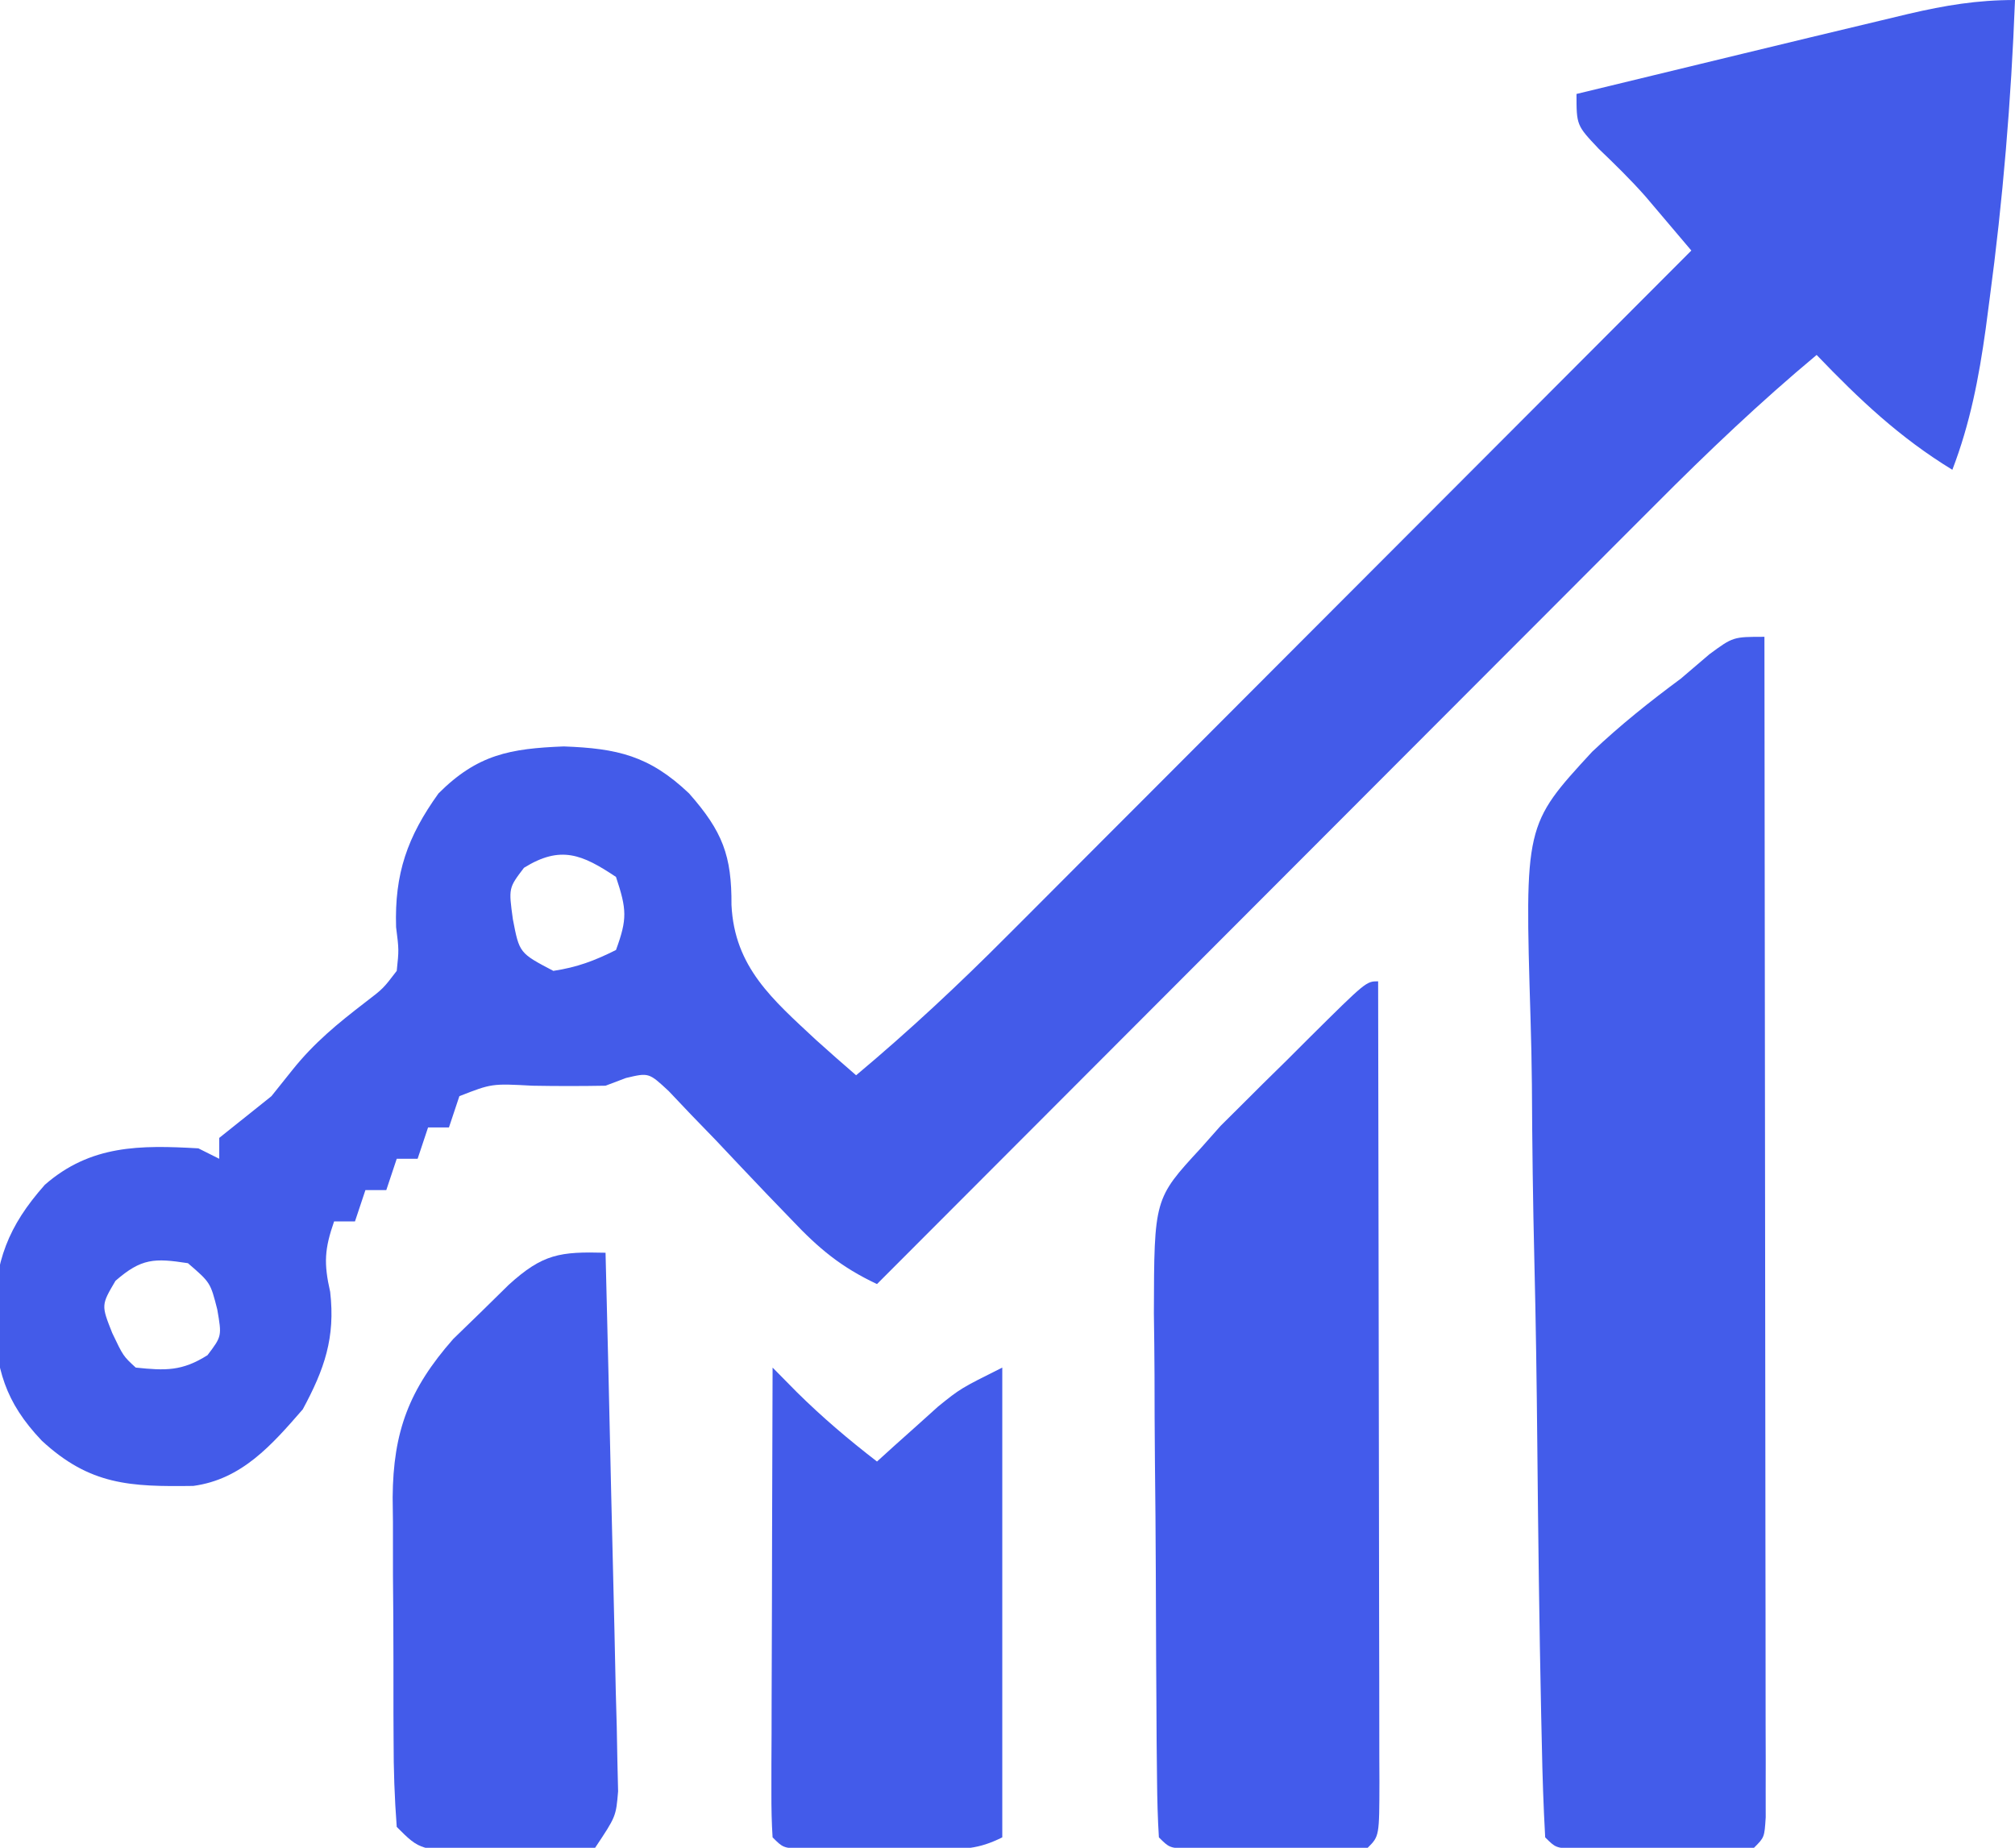
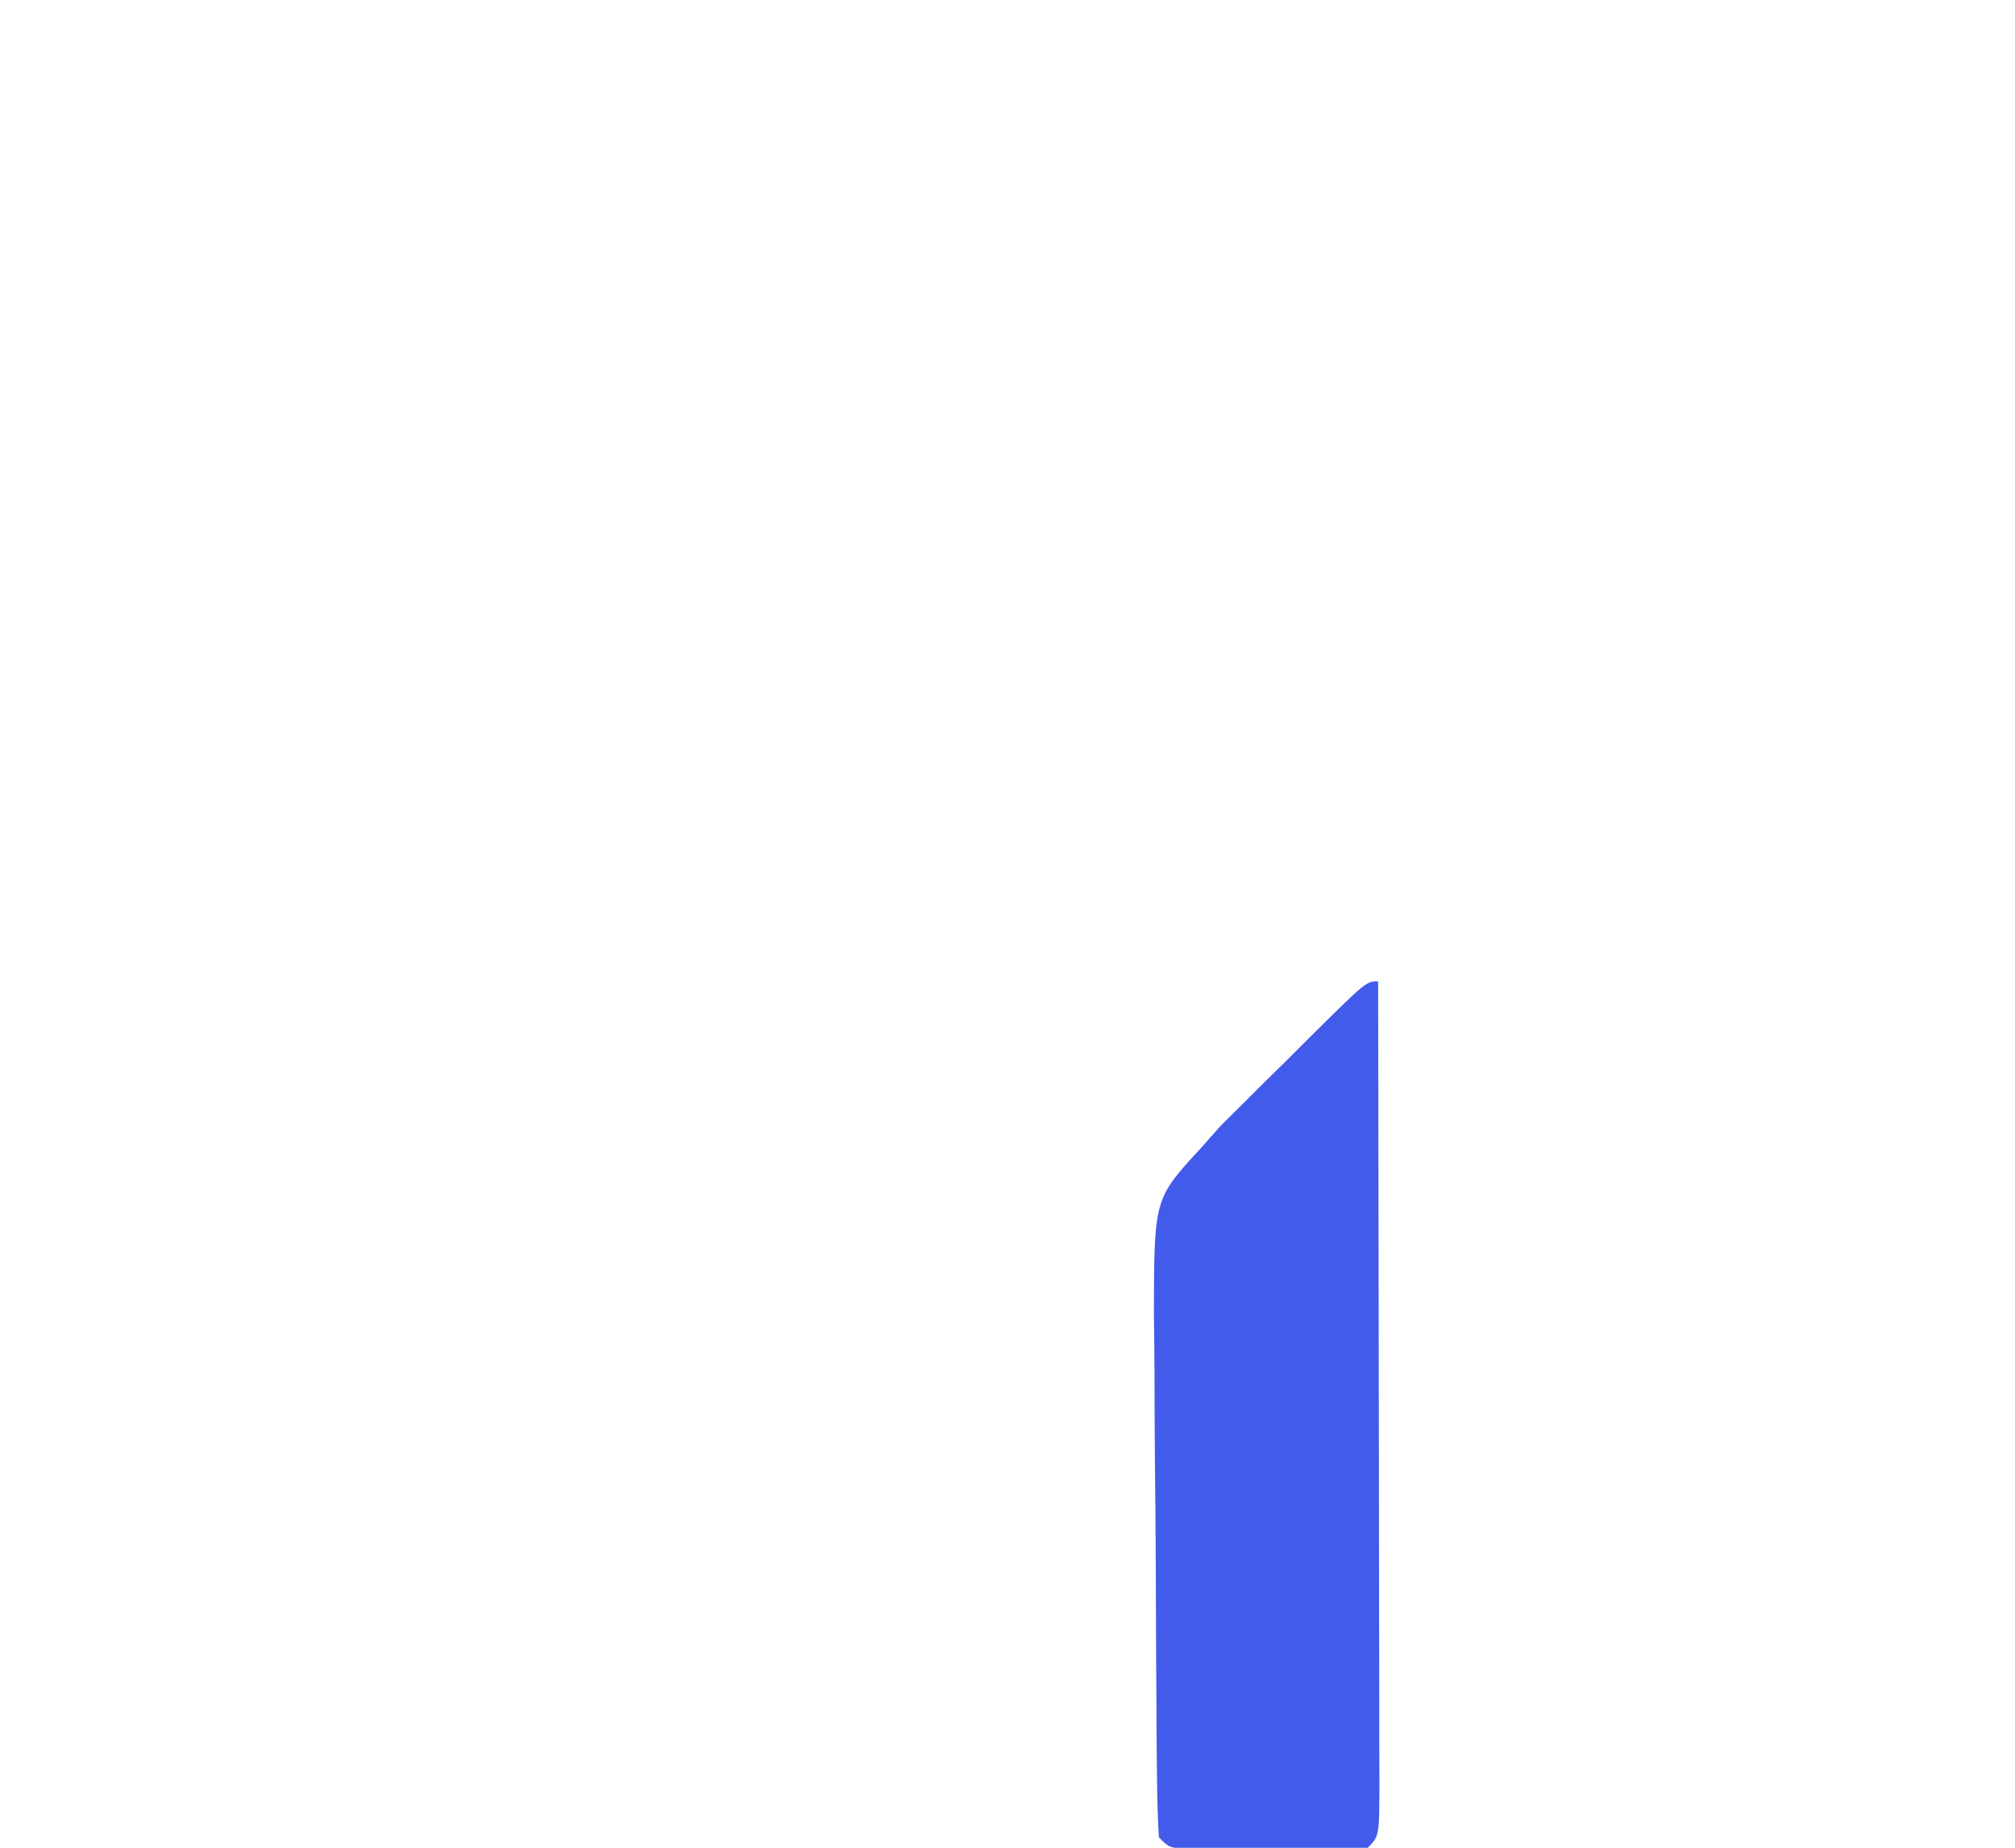
<svg xmlns="http://www.w3.org/2000/svg" version="1.1" width="193" height="177">
-   <path d="M0 0 C-0.37 9.628 -1.154 19.136 -2.438 28.688 C-2.56 29.619 -2.682 30.551 -2.808 31.51 C-3.465 36.212 -4.292 40.54 -6 45 C-11.042 41.926 -14.924 38.251 -19 34 C-24.415 38.518 -29.441 43.303 -34.414 48.3 C-35.224 49.111 -36.035 49.921 -36.87 50.756 C-39.529 53.416 -42.184 56.079 -44.84 58.742 C-46.691 60.595 -48.541 62.447 -50.392 64.299 C-54.754 68.664 -59.113 73.031 -63.471 77.399 C-68.436 82.376 -73.405 87.349 -78.373 92.323 C-88.585 102.545 -98.794 112.771 -109 123 C-112.436 121.382 -114.569 119.607 -117.188 116.832 C-117.969 116.022 -118.75 115.212 -119.555 114.377 C-121.191 112.661 -122.821 110.94 -124.445 109.213 C-125.617 108.003 -125.617 108.003 -126.812 106.77 C-127.52 106.023 -128.228 105.276 -128.957 104.507 C-130.857 102.743 -130.857 102.743 -133.043 103.26 C-133.689 103.505 -134.335 103.749 -135 104 C-137.333 104.042 -139.667 104.042 -142 104 C-145.895 103.789 -145.895 103.789 -149 105 C-149.495 106.485 -149.495 106.485 -150 108 C-150.66 108 -151.32 108 -152 108 C-152.495 109.485 -152.495 109.485 -153 111 C-153.66 111 -154.32 111 -155 111 C-155.495 112.485 -155.495 112.485 -156 114 C-156.66 114 -157.32 114 -158 114 C-158.495 115.485 -158.495 115.485 -159 117 C-159.66 117 -160.32 117 -161 117 C-161.911 119.631 -162.003 120.987 -161.375 123.75 C-160.87 128.13 -161.922 131.154 -164 135 C-166.969 138.415 -169.833 141.707 -174.488 142.336 C-180.505 142.419 -184.383 142.28 -189 138 C-192.557 134.256 -193.347 131.15 -193.625 126.125 C-193.438 120.764 -192.259 117.502 -188.707 113.492 C-184.33 109.666 -179.585 109.678 -174 110 C-173.34 110.33 -172.68 110.66 -172 111 C-172 110.34 -172 109.68 -172 109 C-170.338 107.661 -168.67 106.329 -167 105 C-166.34 104.175 -165.68 103.35 -165 102.5 C-162.896 99.87 -160.661 98.047 -158 96 C-156.296 94.697 -156.296 94.697 -155 93 C-154.787 90.981 -154.787 90.981 -155.062 88.812 C-155.221 83.69 -153.983 80.155 -151 76 C-147.256 72.256 -144.123 71.703 -139 71.5 C-133.883 71.69 -130.819 72.372 -127 76 C-123.782 79.653 -122.908 81.967 -122.938 86.688 C-122.646 92.663 -118.984 95.748 -114.861 99.596 C-113.589 100.748 -112.297 101.876 -111 103 C-105.926 98.751 -101.17 94.309 -96.504 89.618 C-95.791 88.905 -95.078 88.192 -94.343 87.457 C-92.009 85.122 -89.678 82.784 -87.348 80.445 C-85.721 78.817 -84.095 77.189 -82.468 75.561 C-78.203 71.292 -73.941 67.02 -69.679 62.748 C-65.324 58.382 -60.966 54.019 -56.607 49.656 C-48.069 41.107 -39.533 32.554 -31 24 C-31.938 22.889 -32.879 21.78 -33.82 20.672 C-34.344 20.054 -34.867 19.436 -35.407 18.8 C-36.816 17.208 -38.339 15.719 -39.875 14.25 C-42 12 -42 12 -42 9 C-38.035 8.039 -34.07 7.078 -30.104 6.119 C-28.759 5.794 -27.414 5.468 -26.069 5.142 C-21.715 4.086 -17.358 3.039 -13 2 C-12.073 1.778 -11.146 1.556 -10.191 1.327 C-6.673 0.51 -3.632 0 0 0 Z M-142.812 83.125 C-144.288 85.062 -144.288 85.062 -143.875 88.062 C-143.253 91.293 -143.253 91.293 -140 93 C-137.716 92.654 -136.066 92.033 -134 91 C-132.91 88.026 -132.961 87.116 -134 84 C-137.233 81.845 -139.299 80.944 -142.812 83.125 Z M-181.938 122.688 C-183.308 125.014 -183.308 125.014 -182.25 127.688 C-181.198 129.898 -181.198 129.898 -180 131 C-177.166 131.298 -175.562 131.356 -173.125 129.812 C-171.748 127.991 -171.748 127.991 -172.188 125.438 C-172.846 122.856 -172.846 122.856 -175 121 C-178.213 120.506 -179.452 120.523 -181.938 122.688 Z " fill="#435BE9" transform="translate(193,0)" />
-   <path d="M0 0 C0.023 14.977 0.041 29.954 0.052 44.931 C0.057 51.884 0.064 58.838 0.075 65.791 C0.086 72.496 0.092 79.2 0.095 85.904 C0.097 88.468 0.1 91.033 0.106 93.597 C0.113 97.174 0.114 100.752 0.114 104.33 C0.117 105.402 0.121 106.473 0.124 107.578 C0.123 108.547 0.122 109.516 0.12 110.514 C0.121 111.361 0.122 112.208 0.123 113.081 C0 115 0 115 -1 116 C-2.403 116.099 -3.812 116.131 -5.219 116.133 C-6.493 116.135 -6.493 116.135 -7.793 116.137 C-8.686 116.133 -9.58 116.129 -10.5 116.125 C-11.393 116.129 -12.287 116.133 -13.207 116.137 C-14.057 116.135 -14.906 116.134 -15.781 116.133 C-16.566 116.132 -17.35 116.131 -18.158 116.129 C-20 116 -20 116 -21 115 C-21.165 112.026 -21.264 109.074 -21.32 106.097 C-21.341 105.162 -21.362 104.226 -21.384 103.263 C-21.567 94.596 -21.673 85.927 -21.756 77.259 C-21.812 71.436 -21.893 65.617 -22.036 59.796 C-22.173 54.166 -22.245 48.539 -22.272 42.908 C-22.294 40.77 -22.338 38.631 -22.405 36.493 C-22.961 18.021 -22.961 18.021 -16.502 11.011 C-13.809 8.459 -10.979 6.205 -8 4 C-7.098 3.23 -6.196 2.46 -5.267 1.667 C-3 0 -3 0 0 0 Z " fill="#435CEA" transform="translate(169,61)" />
  <path d="M0 0 C0.023 10.674 0.041 21.348 0.052 32.023 C0.057 36.979 0.064 41.934 0.075 46.89 C0.086 51.669 0.092 56.448 0.095 61.226 C0.097 63.054 0.1 64.881 0.106 66.708 C0.113 69.259 0.114 71.809 0.114 74.359 C0.117 75.122 0.121 75.885 0.124 76.672 C0.114 81.886 0.114 81.886 -1 83 C-2.403 83.099 -3.812 83.131 -5.219 83.133 C-6.493 83.135 -6.493 83.135 -7.793 83.137 C-8.686 83.133 -9.58 83.129 -10.5 83.125 C-11.393 83.129 -12.287 83.133 -13.207 83.137 C-14.057 83.135 -14.906 83.134 -15.781 83.133 C-16.566 83.132 -17.35 83.131 -18.158 83.129 C-20 83 -20 83 -21 82 C-21.115 80.161 -21.16 78.317 -21.177 76.474 C-21.19 75.292 -21.203 74.11 -21.216 72.893 C-21.223 71.604 -21.231 70.316 -21.238 68.988 C-21.246 67.672 -21.254 66.356 -21.263 65 C-21.278 62.206 -21.288 59.413 -21.295 56.619 C-21.306 53.049 -21.341 49.48 -21.38 45.91 C-21.407 43.16 -21.415 40.411 -21.418 37.661 C-21.426 35.708 -21.452 33.755 -21.479 31.802 C-21.452 20.827 -21.452 20.827 -17 16 C-16.371 15.291 -15.741 14.581 -15.093 13.85 C-14.45 13.211 -13.807 12.572 -13.145 11.914 C-12.44 11.212 -11.736 10.509 -11.01 9.785 C-10.285 9.072 -9.56 8.359 -8.812 7.625 C-8.076 6.889 -7.339 6.153 -6.58 5.395 C-1.141 0 -1.141 0 0 0 Z " fill="#435BEB" transform="translate(132,94)" />
-   <path d="M0 0 C0.193 7.635 0.371 15.271 0.537 22.906 C0.596 25.505 0.658 28.104 0.724 30.702 C0.818 34.433 0.898 38.164 0.977 41.895 C1.009 43.06 1.041 44.226 1.074 45.427 C1.104 47.048 1.104 47.048 1.135 48.702 C1.157 49.655 1.18 50.608 1.203 51.589 C1 54 1 54 -1 57 C-3.917 57.276 -6.589 57.372 -9.5 57.312 C-10.678 57.317 -10.678 57.317 -11.879 57.322 C-17.733 57.267 -17.733 57.267 -20 55 C-20.212 52.201 -20.304 49.504 -20.301 46.703 C-20.305 45.877 -20.309 45.05 -20.314 44.199 C-20.32 42.447 -20.32 40.695 -20.316 38.943 C-20.313 36.274 -20.336 33.606 -20.361 30.938 C-20.364 29.234 -20.364 27.531 -20.363 25.828 C-20.372 25.034 -20.382 24.24 -20.391 23.422 C-20.339 17.128 -18.825 13.074 -14.59 8.262 C-13.715 7.412 -12.839 6.563 -11.938 5.688 C-11.06 4.825 -10.182 3.963 -9.277 3.074 C-6.001 0.09 -4.341 -0.114 0 0 Z " fill="#435BEA" transform="translate(58,120)" />
-   <path d="M0 0 C0.767 0.777 1.534 1.555 2.324 2.355 C4.769 4.772 7.281 6.902 10 9 C10.531 8.518 11.062 8.036 11.609 7.539 C12.669 6.592 12.669 6.592 13.75 5.625 C14.446 4.999 15.142 4.372 15.859 3.727 C18 2 18 2 22 0 C22 14.85 22 29.7 22 45 C19.668 46.166 18.278 46.129 15.684 46.133 C14.414 46.135 14.414 46.135 13.119 46.137 C12.234 46.133 11.349 46.129 10.438 46.125 C9.549 46.129 8.66 46.133 7.744 46.137 C6.899 46.135 6.054 46.134 5.184 46.133 C4.017 46.131 4.017 46.131 2.826 46.129 C1 46 1 46 0 45 C-0.093 43.588 -0.117 42.171 -0.114 40.756 C-0.113 39.855 -0.113 38.954 -0.113 38.026 C-0.108 37.047 -0.103 36.067 -0.098 35.059 C-0.096 34.061 -0.095 33.064 -0.093 32.036 C-0.088 28.837 -0.075 25.637 -0.062 22.438 C-0.057 20.274 -0.053 18.111 -0.049 15.947 C-0.038 10.631 -0.021 5.316 0 0 Z " fill="#435BEA" transform="translate(74,131)" />
</svg>